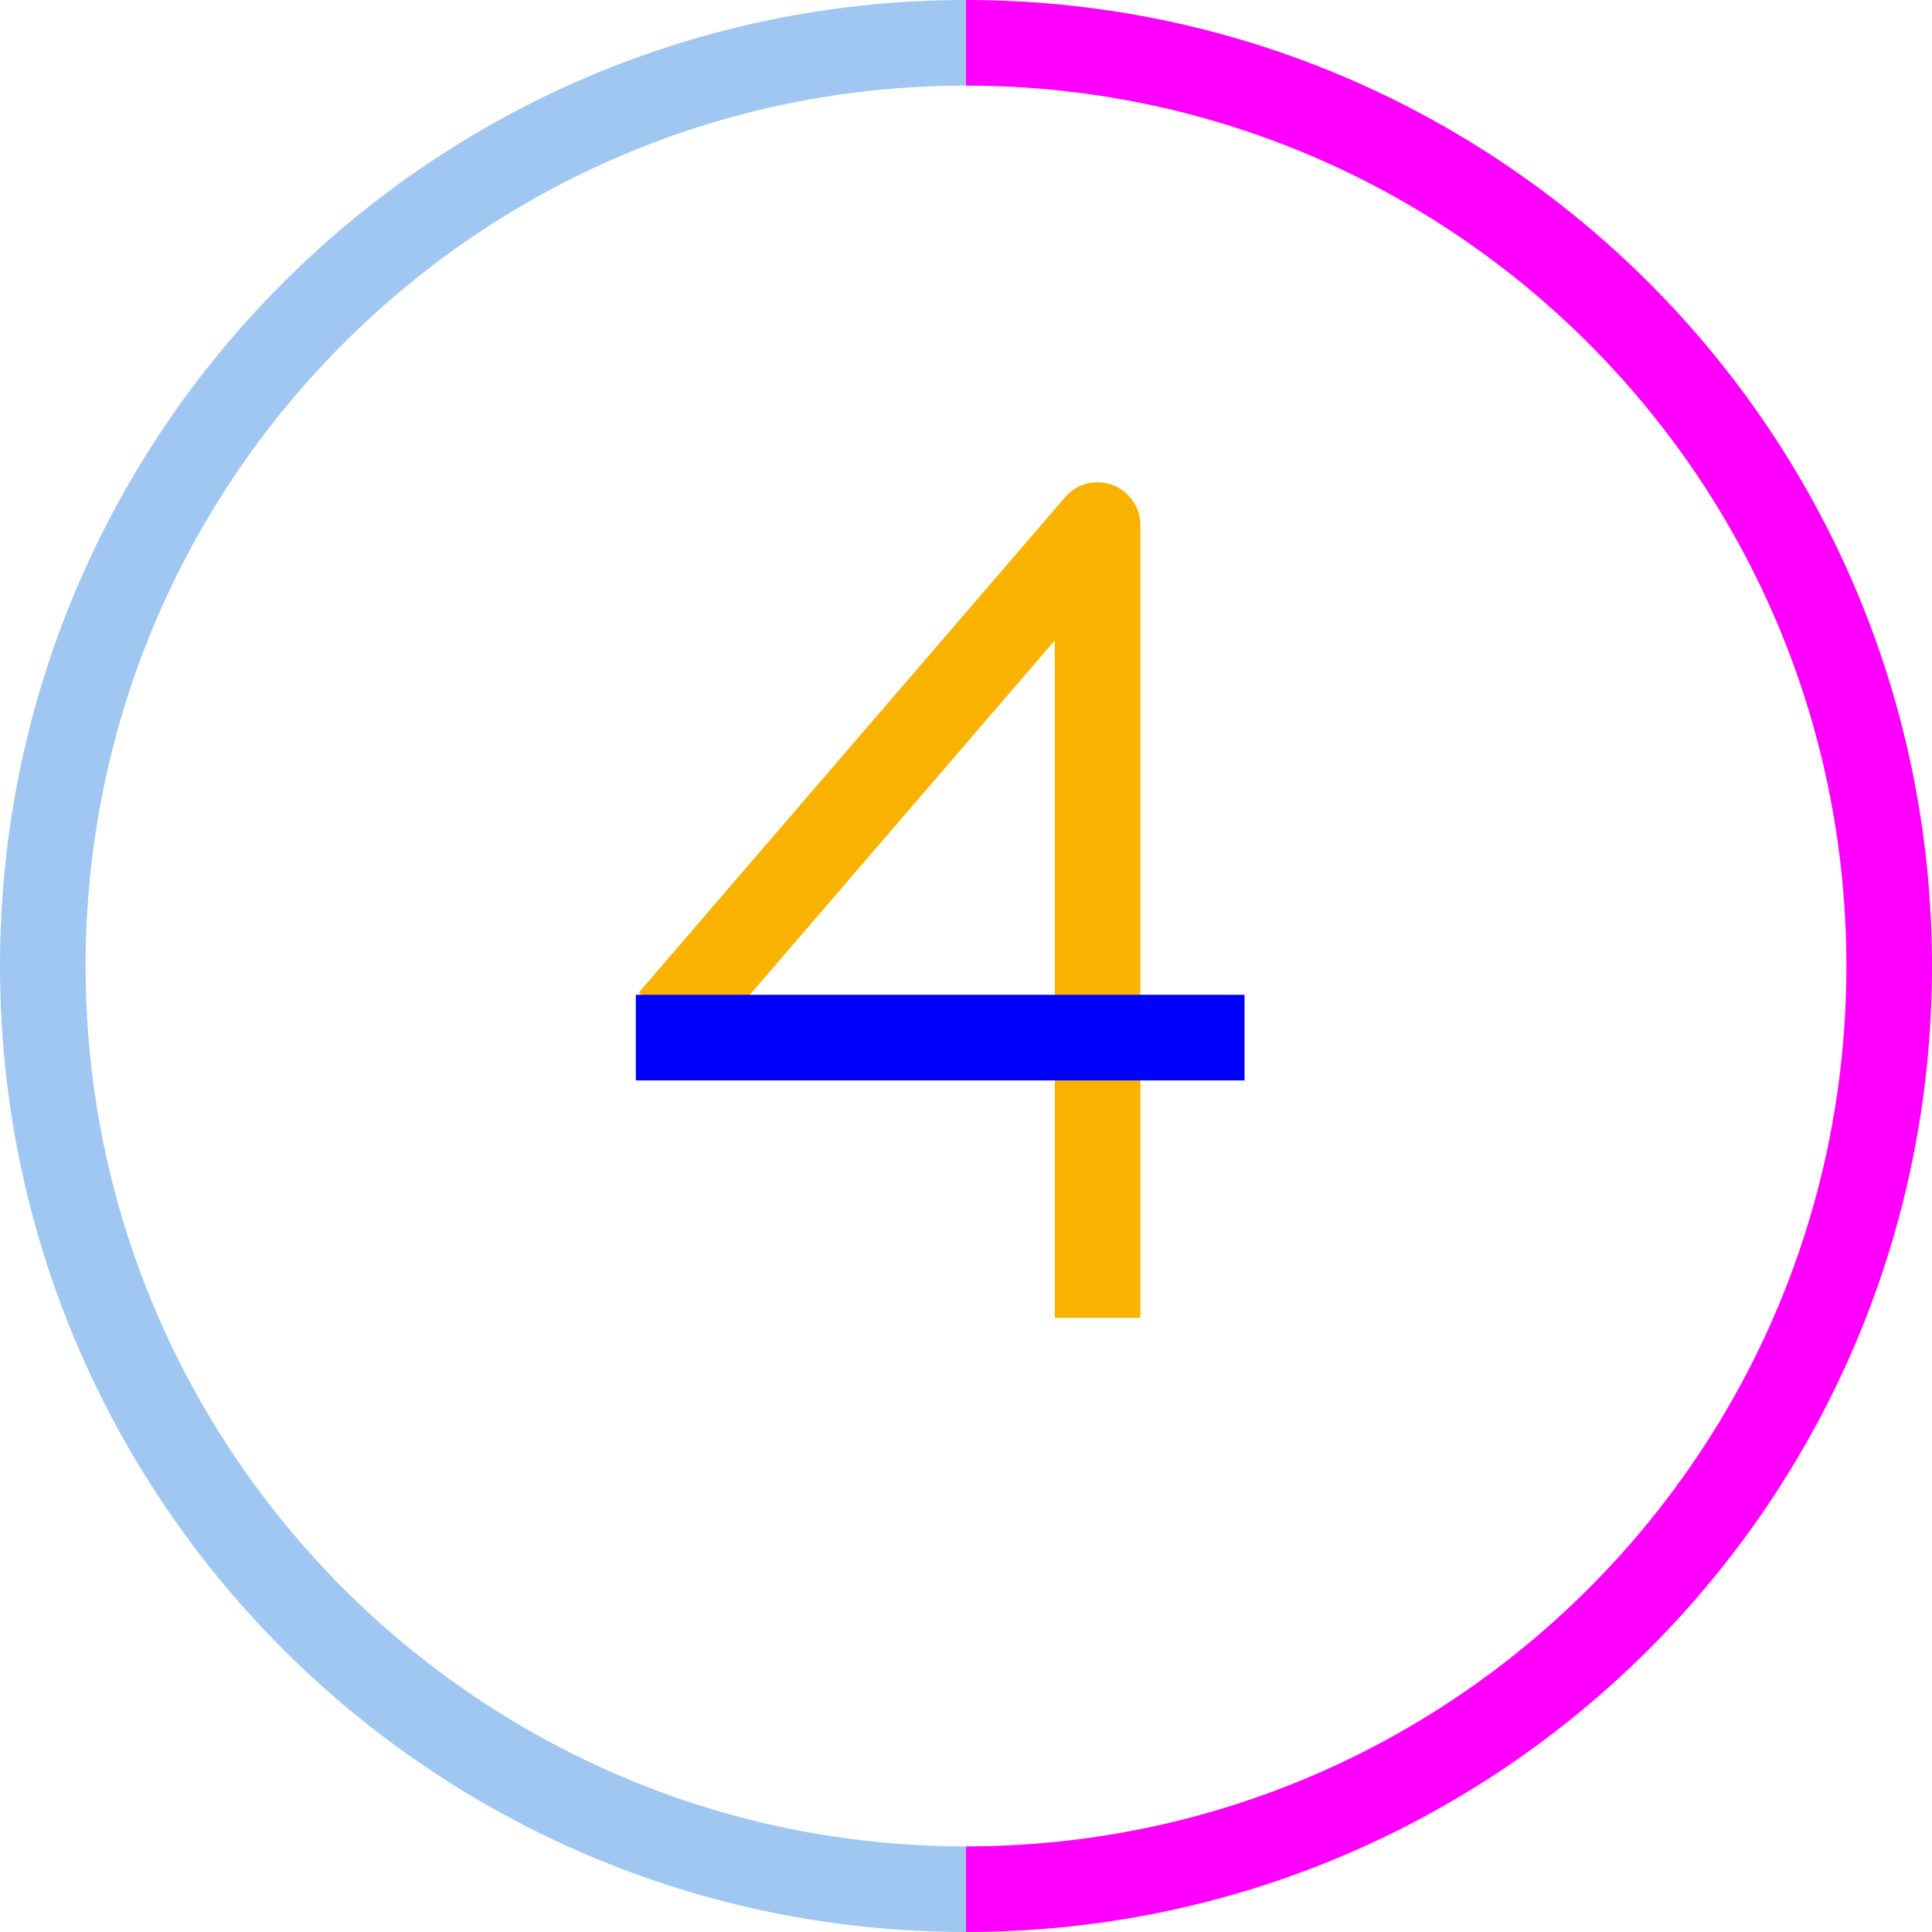
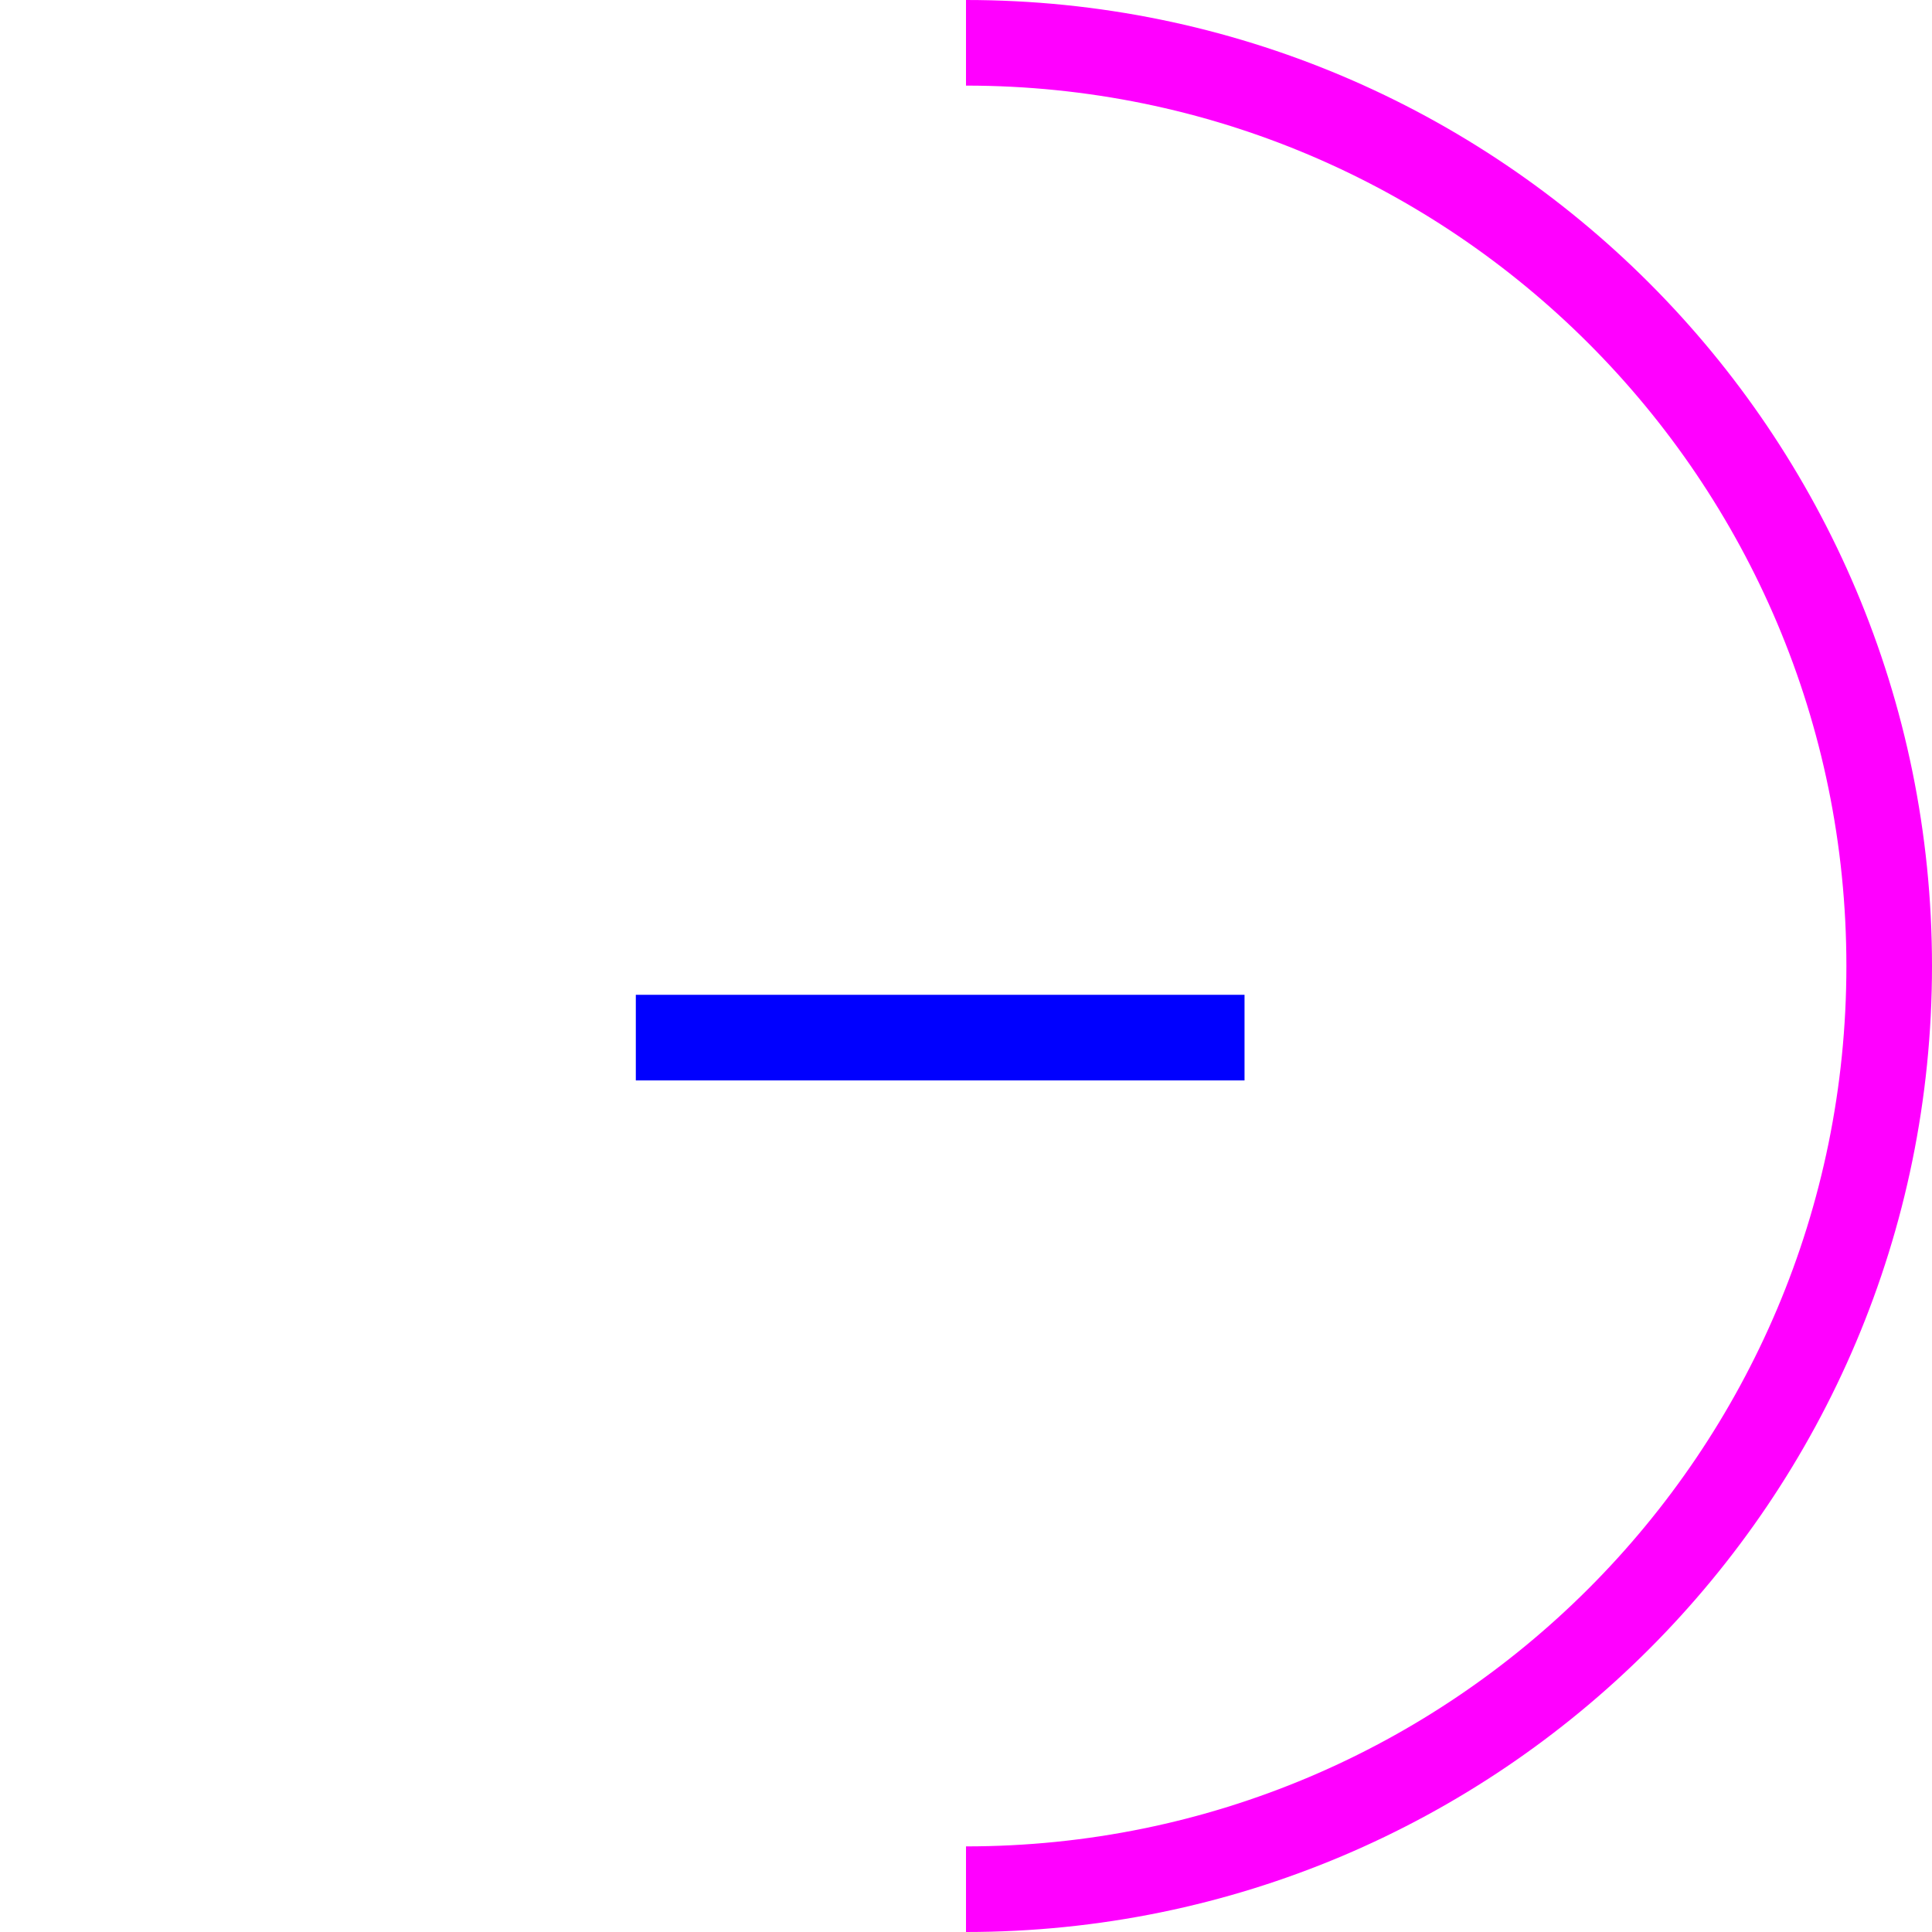
<svg xmlns="http://www.w3.org/2000/svg" id="Layer_1" data-name="Layer 1" viewBox="0 0 67.7 67.7">
  <defs>
    <style> .cls-1 { stroke: #f0f; } .cls-1, .cls-2 { stroke-miterlimit: 10; } .cls-1, .cls-2, .cls-3, .cls-4 { fill: none; stroke-width: 3px; } .cls-2 { stroke: #9fc7f2; } .cls-3 { stroke: #f9b200; } .cls-3, .cls-4 { stroke-linejoin: round; } .cls-4 { stroke: blue; } </style>
  </defs>
-   <polyline class="cls-3" points="38.46 46.18 38.46 18.4 23.52 35.76" />
-   <path class="cls-2" d="m33.85,66.2C15.98,66.2,1.5,51.72,1.5,33.85S15.98,1.5,33.85,1.5" />
  <path class="cls-1" d="m33.85,1.5c17.87,0,32.35,14.48,32.35,32.35s-14.48,32.35-32.35,32.35" />
  <line class="cls-4" x1="22.28" y1="36.36" x2="43.61" y2="36.36" />
</svg>